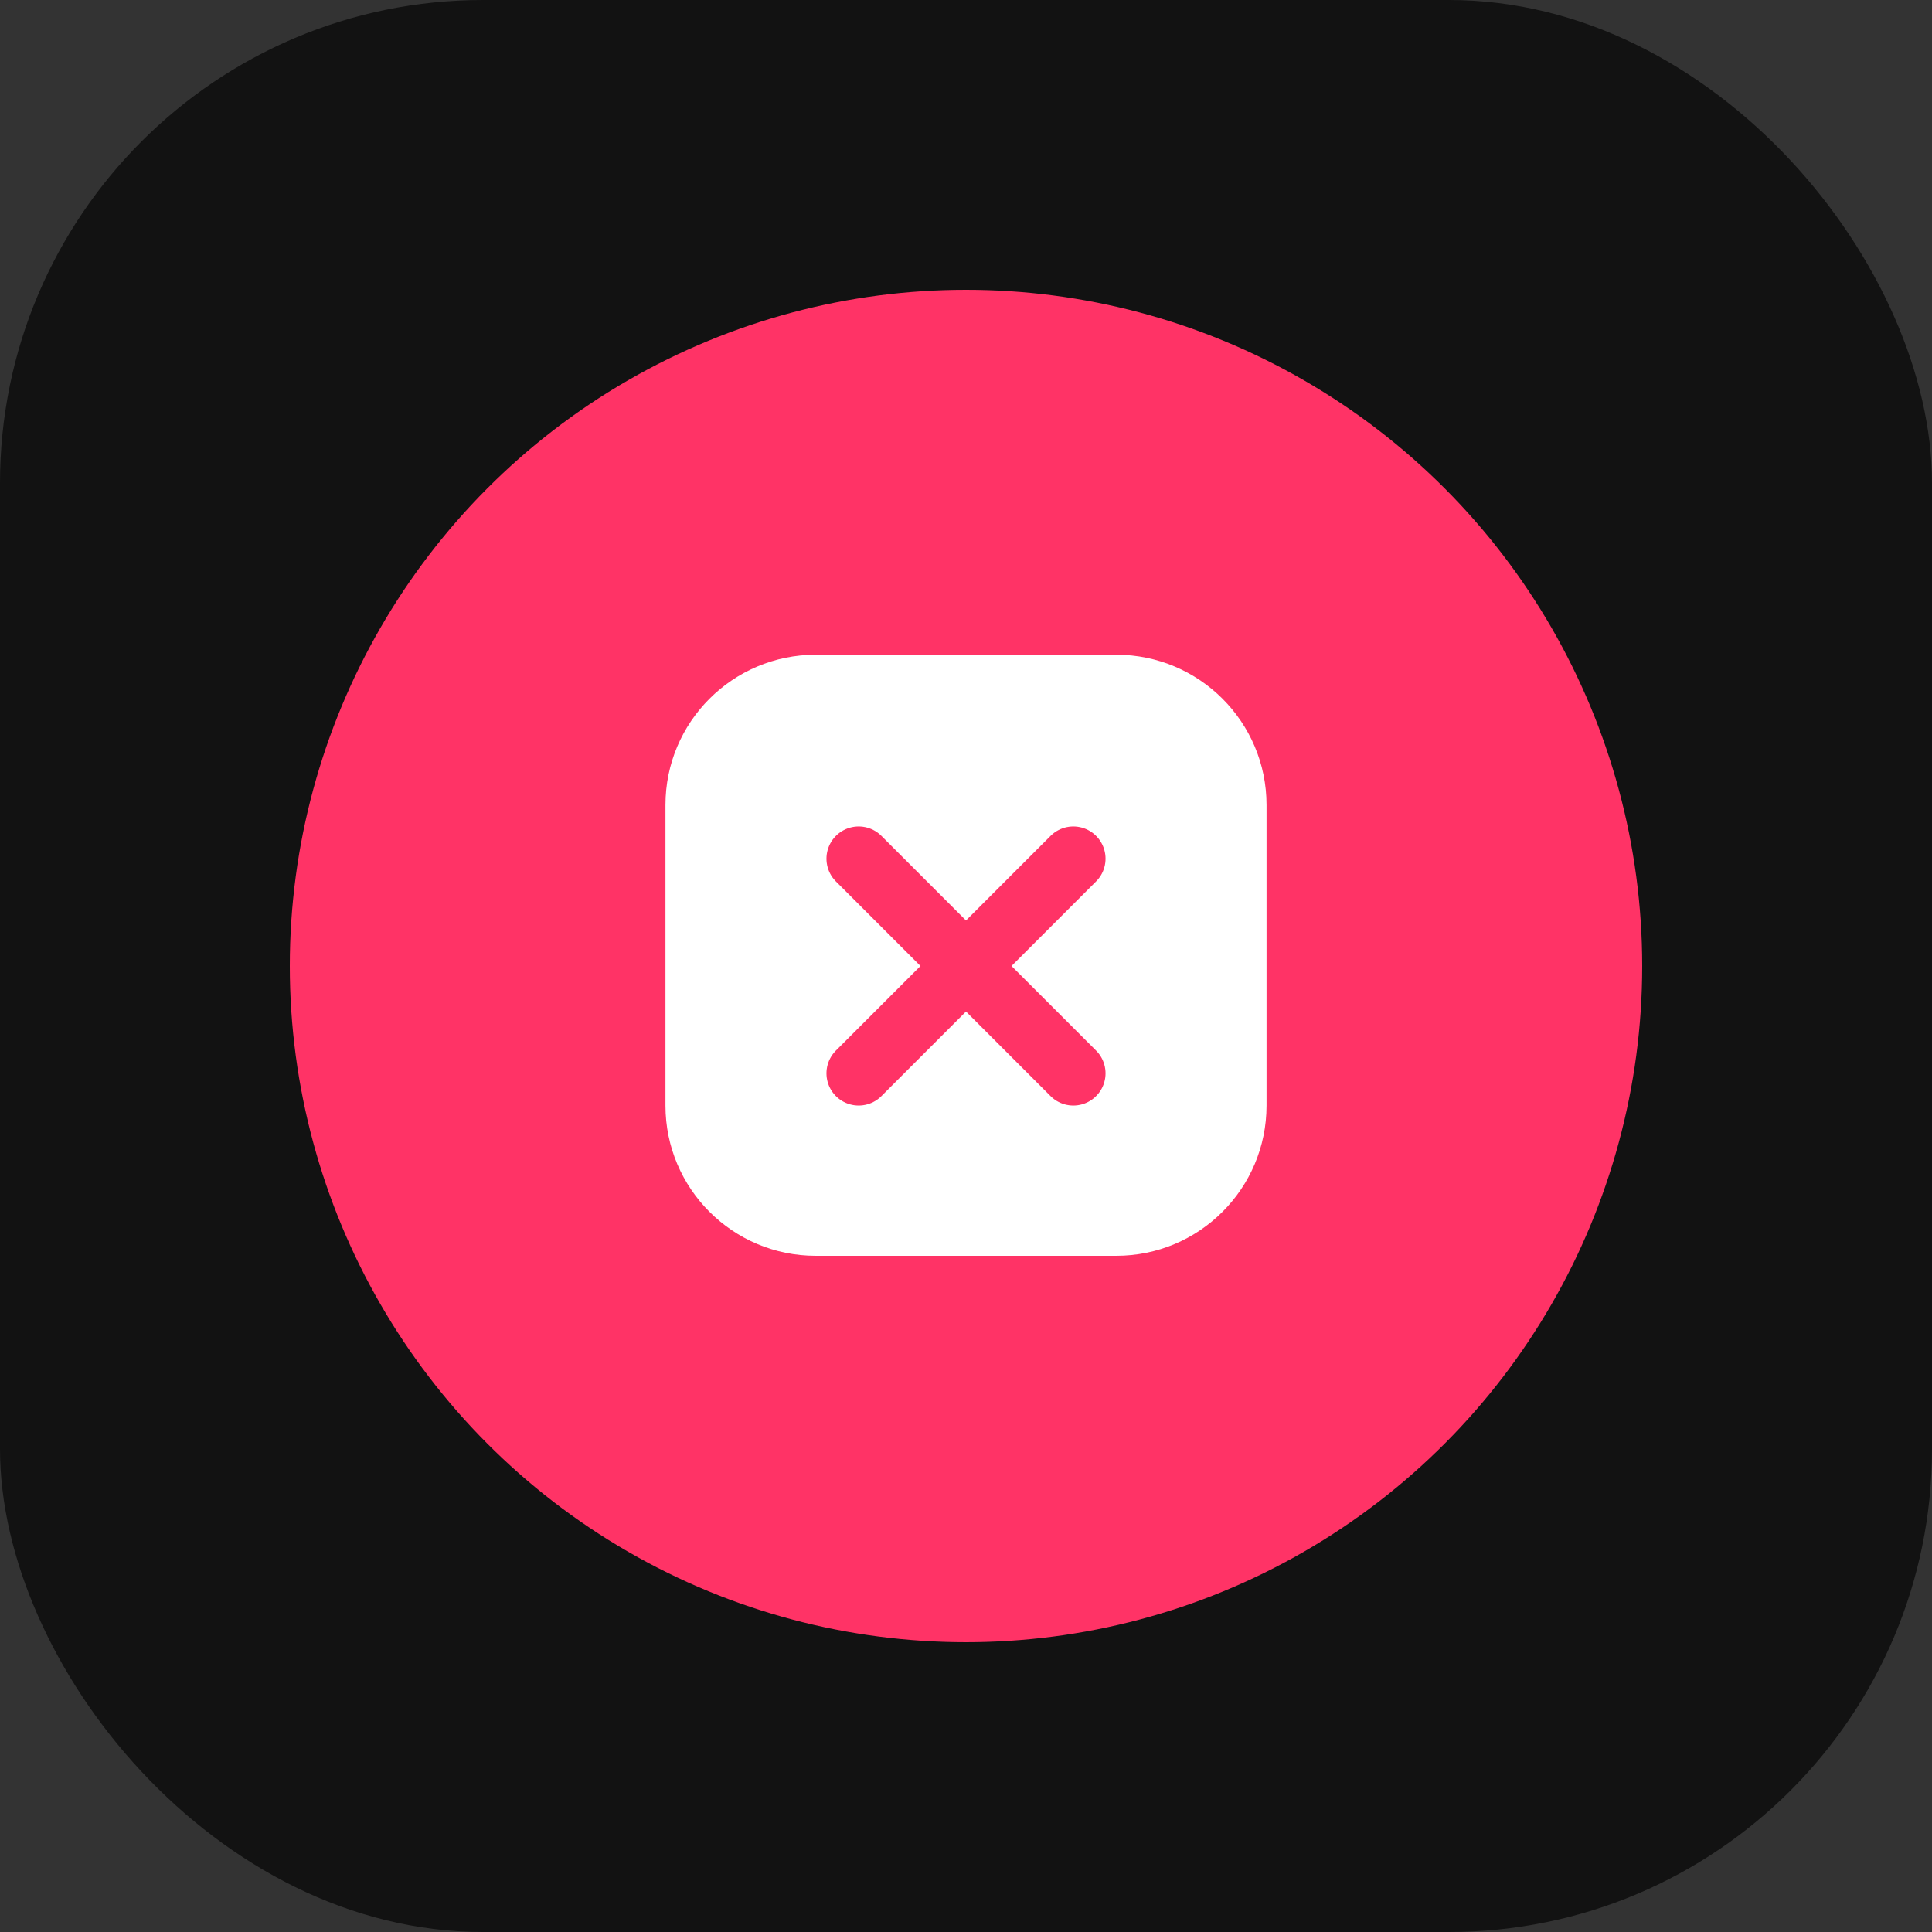
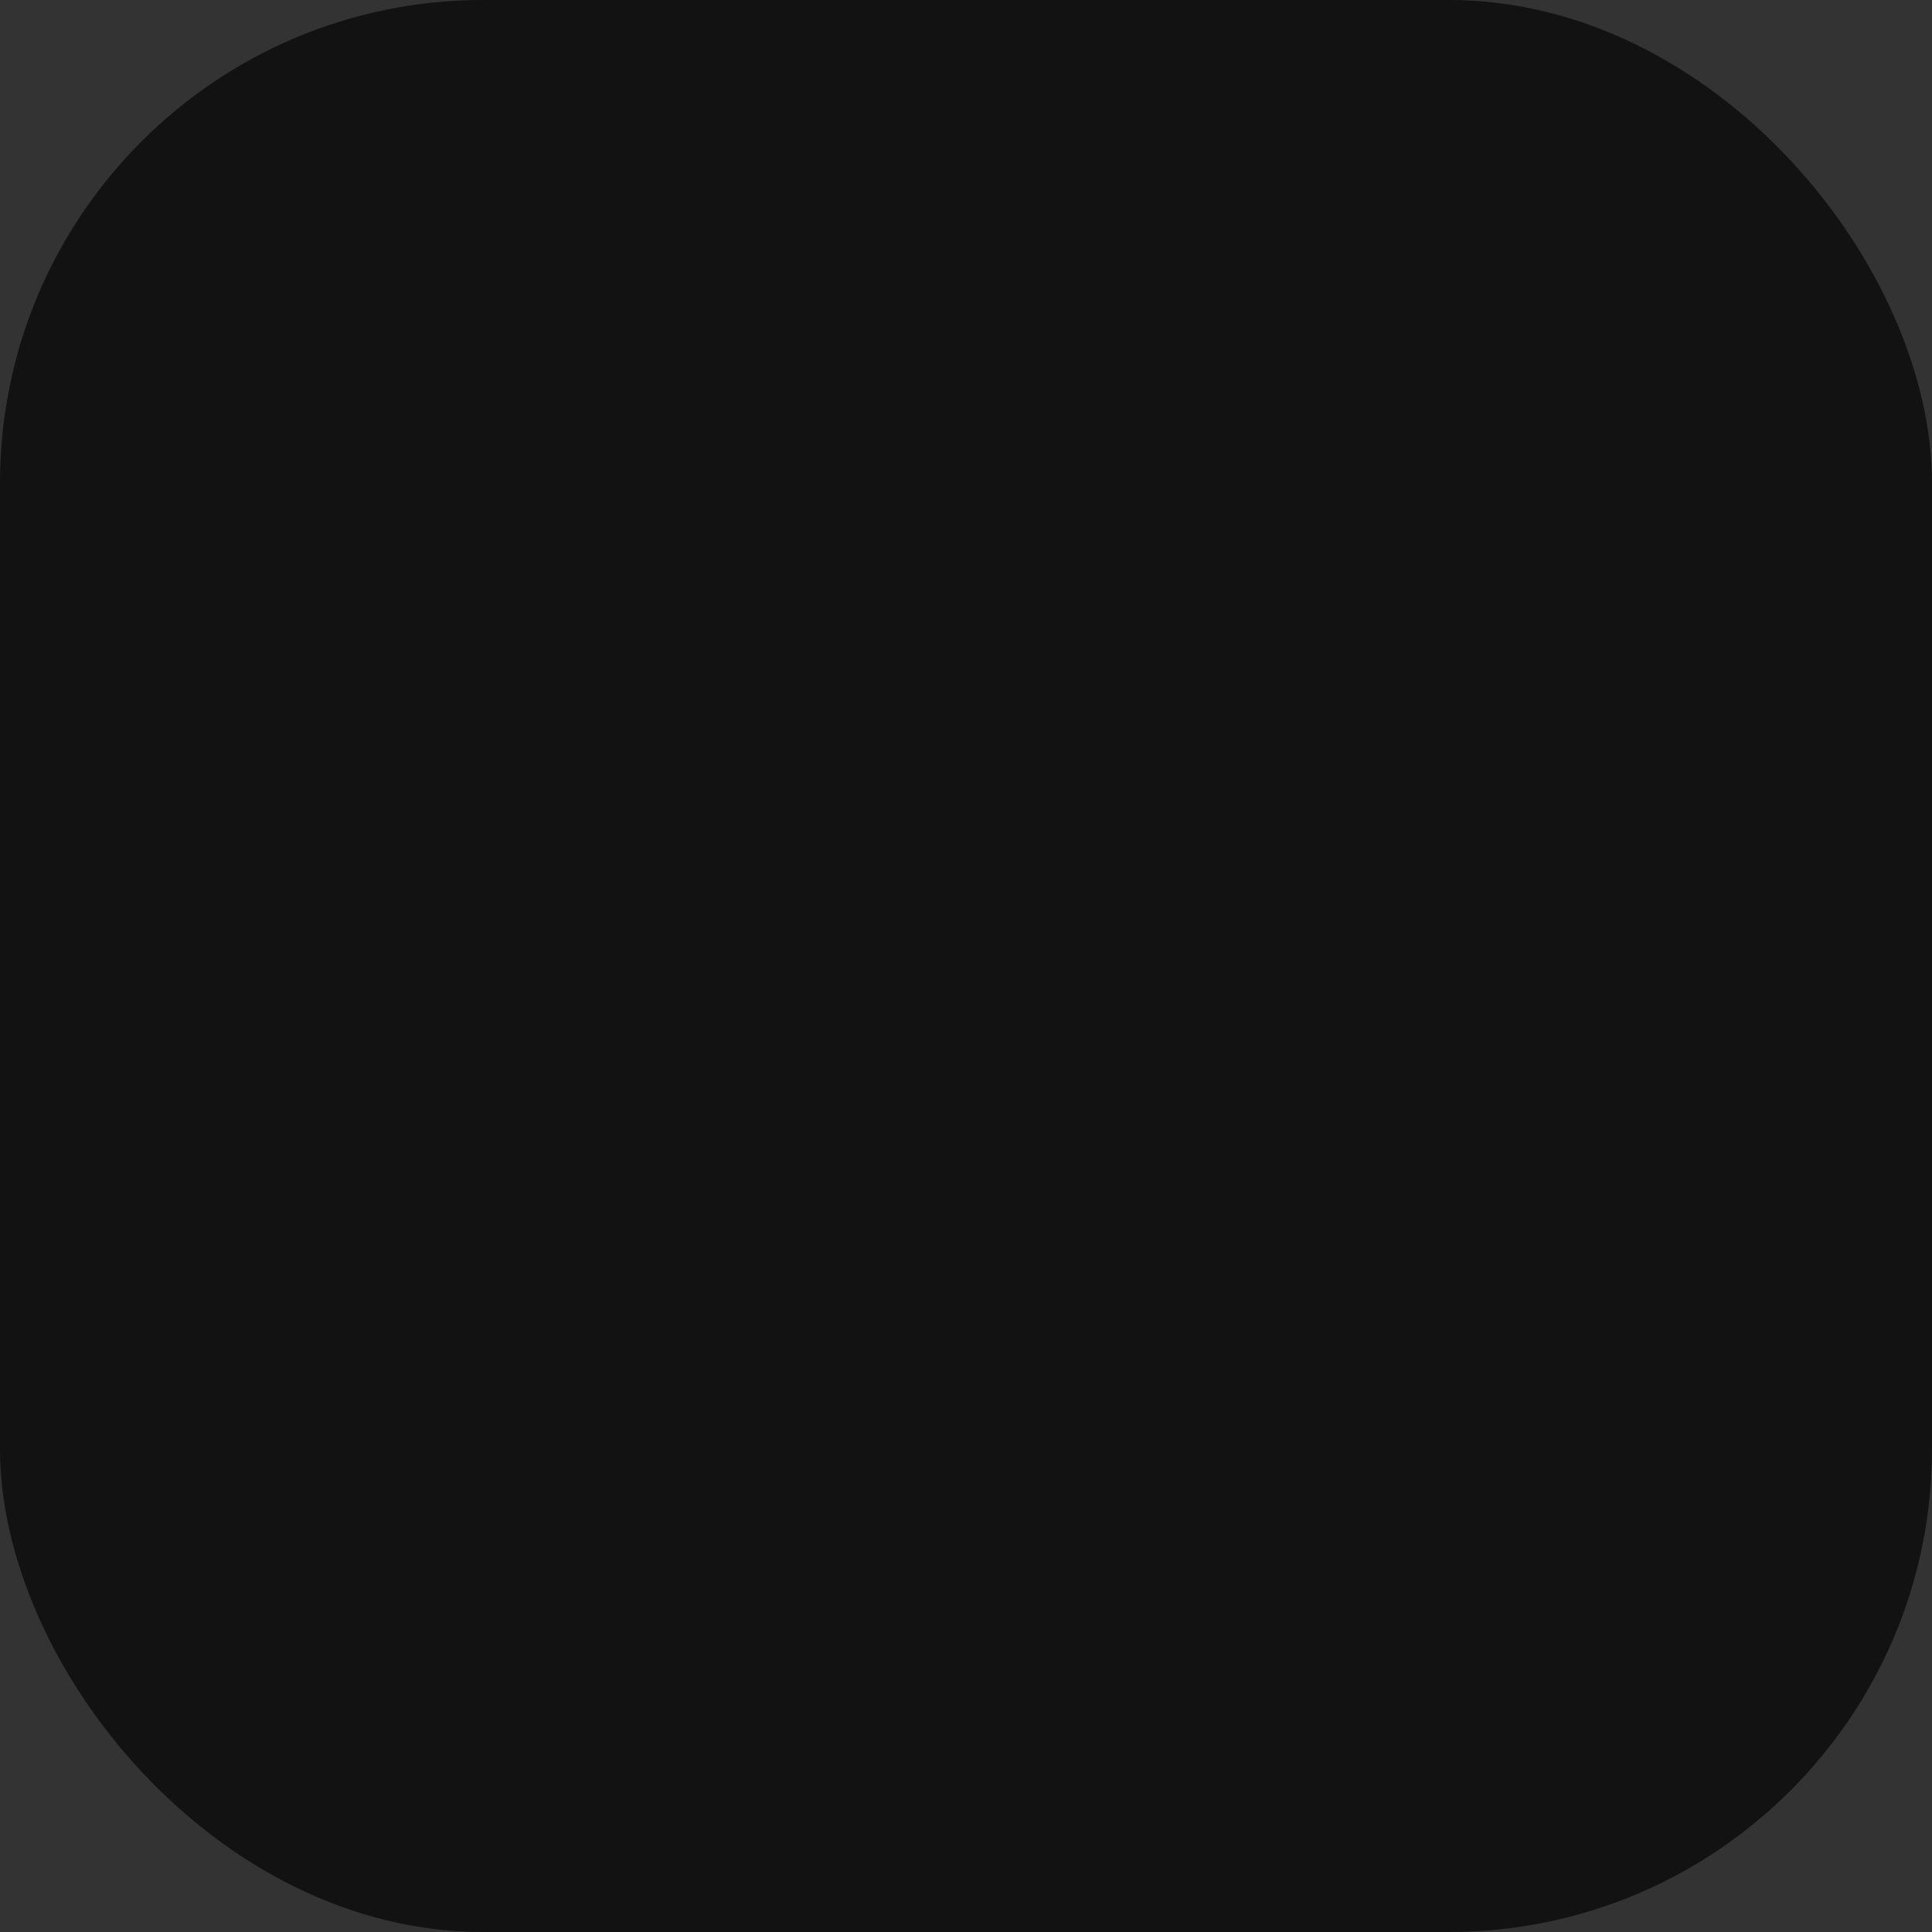
<svg xmlns="http://www.w3.org/2000/svg" width="180" height="180" viewBox="0 0 180 180" fill="none">
  <rect x="0" y="0" width="180" height="180" fill="#333333" stroke="none" />
  <rect width="180" height="180" rx="45" fill="#121212" />
-   <circle cx="90" cy="90" r="63" fill="#FF3366" />
-   <path d="M62 75C62 67.268 68.268 61 76 61H104C111.732 61 118 67.268 118 75V103C118 110.732 111.732 117 104 117H76C68.268 117 62 110.732 62 103V75Z" fill="#FFFFFF" />
-   <path d="M80 80L100 100M100 80L80 100" stroke="#FF3366" stroke-width="6" stroke-linecap="round" />
</svg>